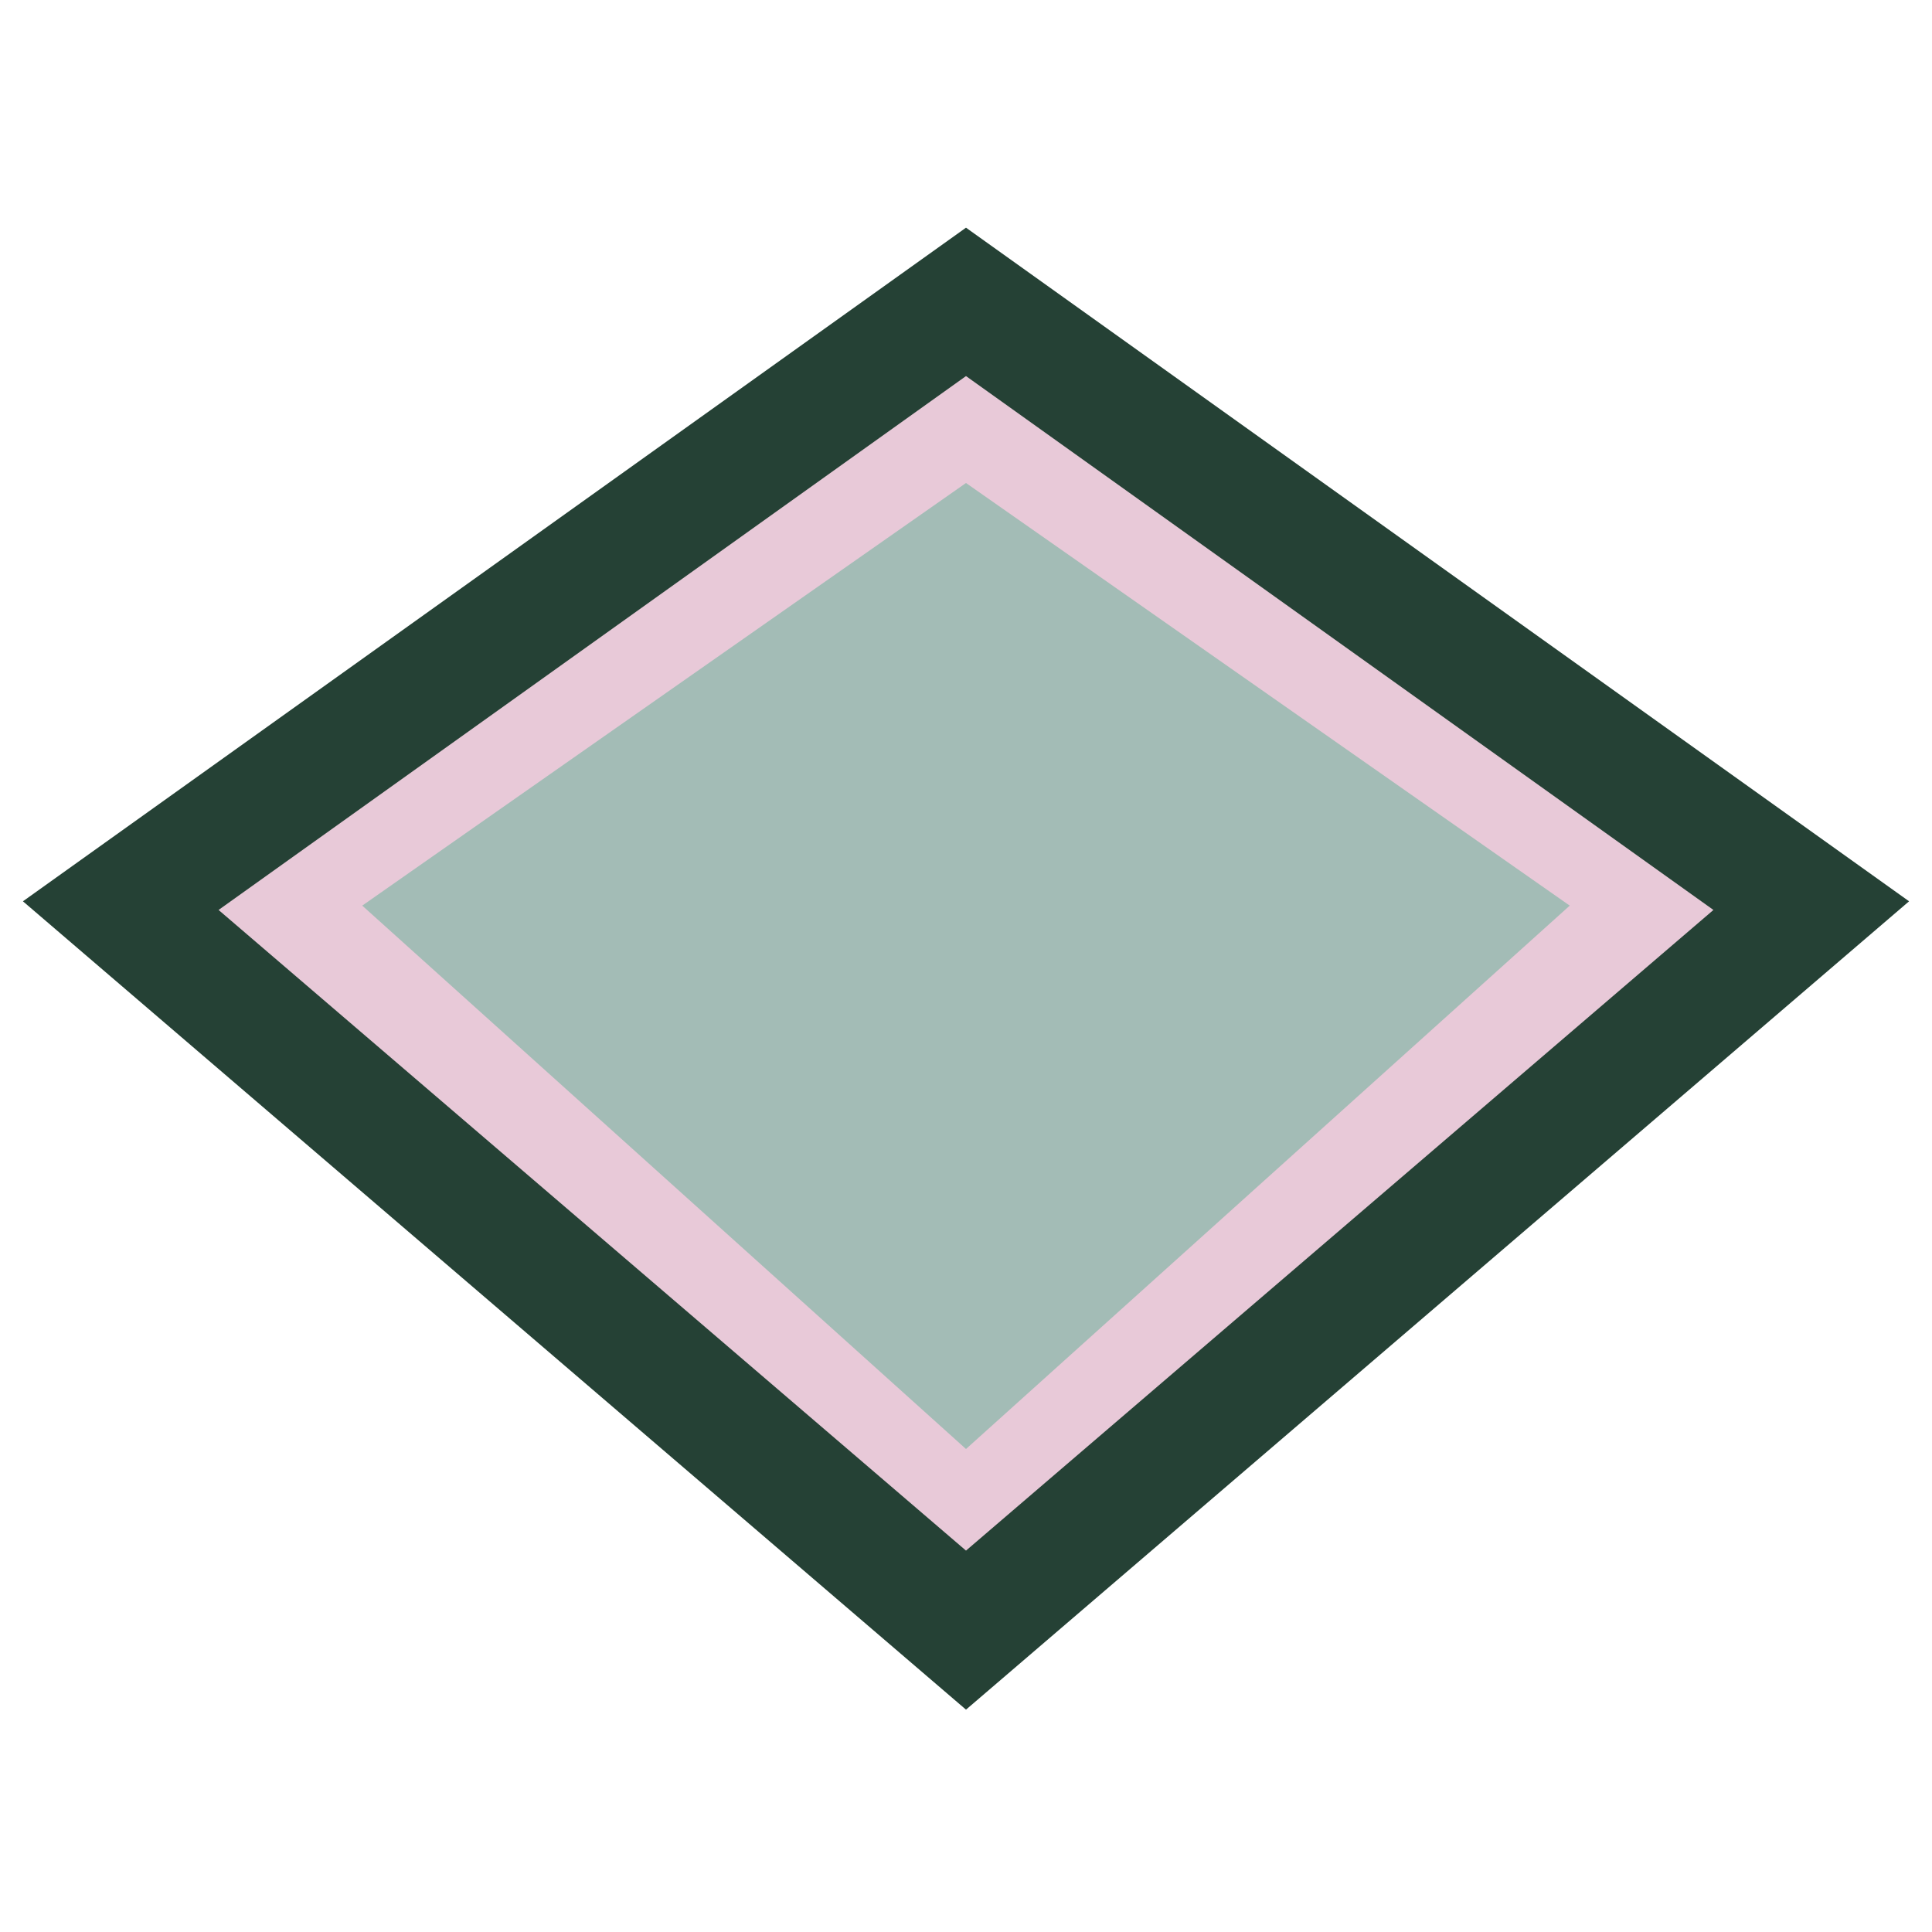
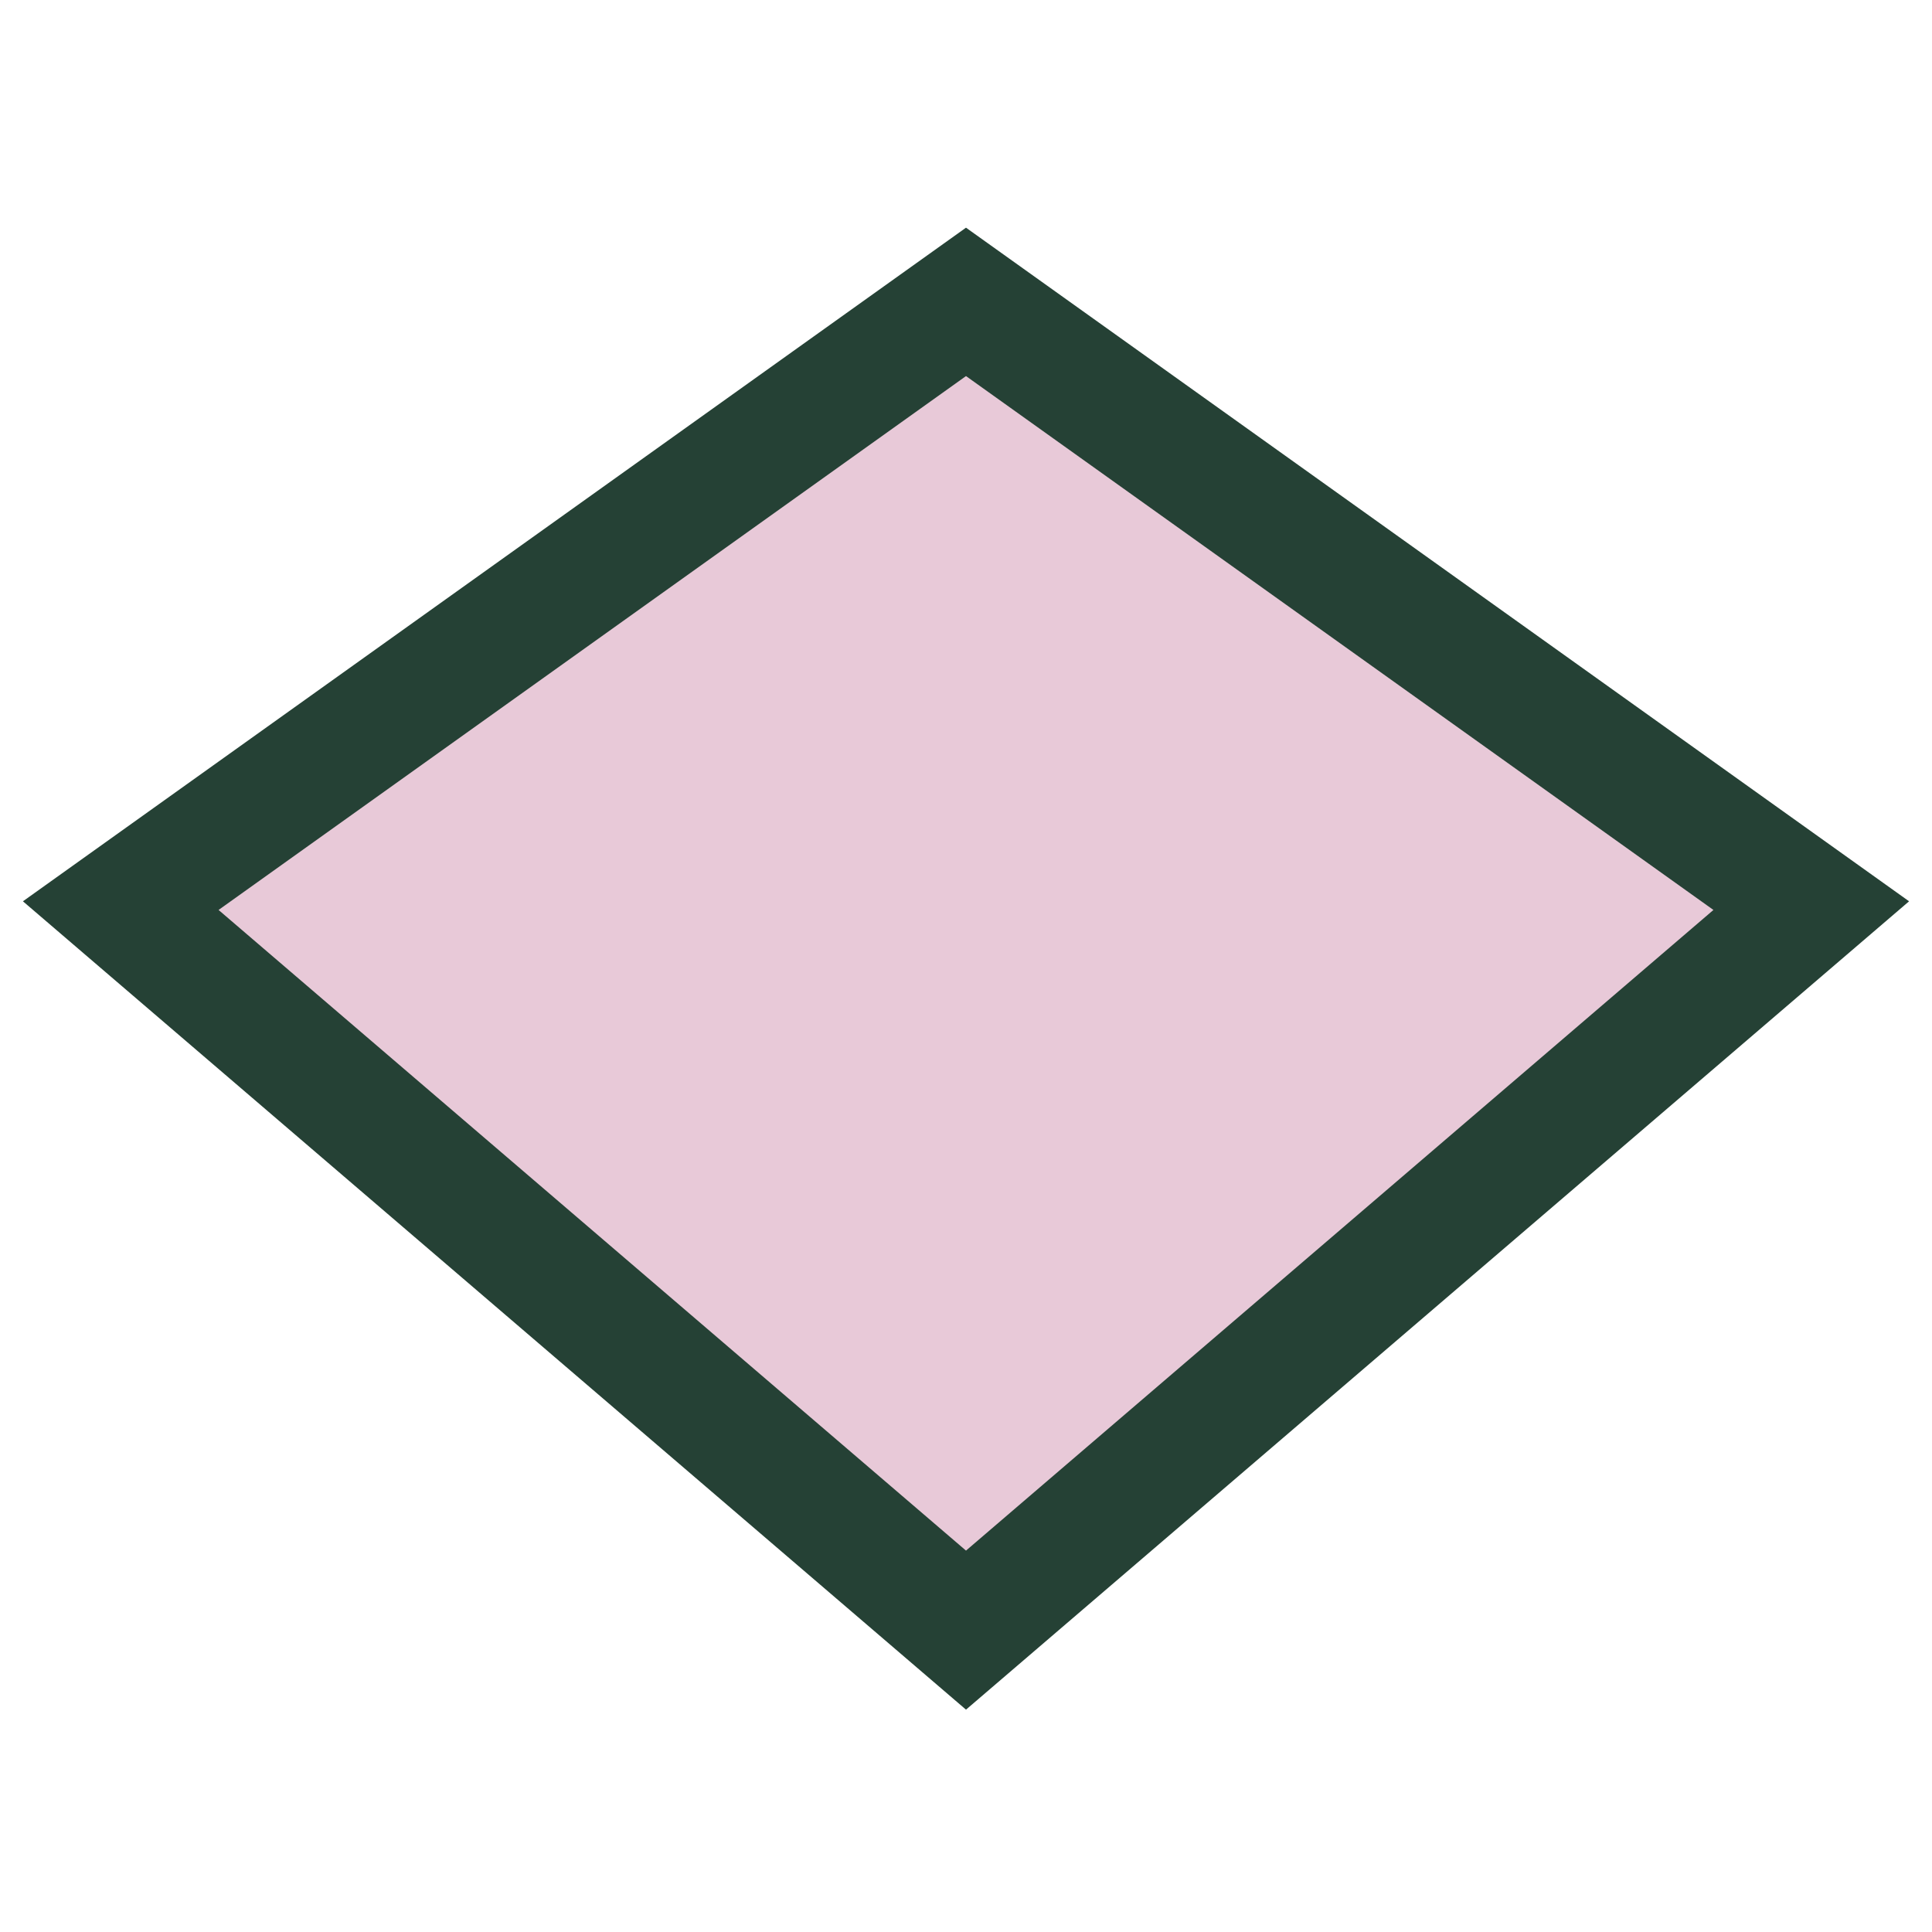
<svg xmlns="http://www.w3.org/2000/svg" width="32" height="32" viewBox="0 0 32 32">
  <polygon points="16 5 30 15 16 27 2 15" fill="#E8C9D8" stroke="#254135" stroke-width="2" />
-   <polygon points="16 8 26 15 16 24 6 15" fill="#A3BCB6" />
</svg>